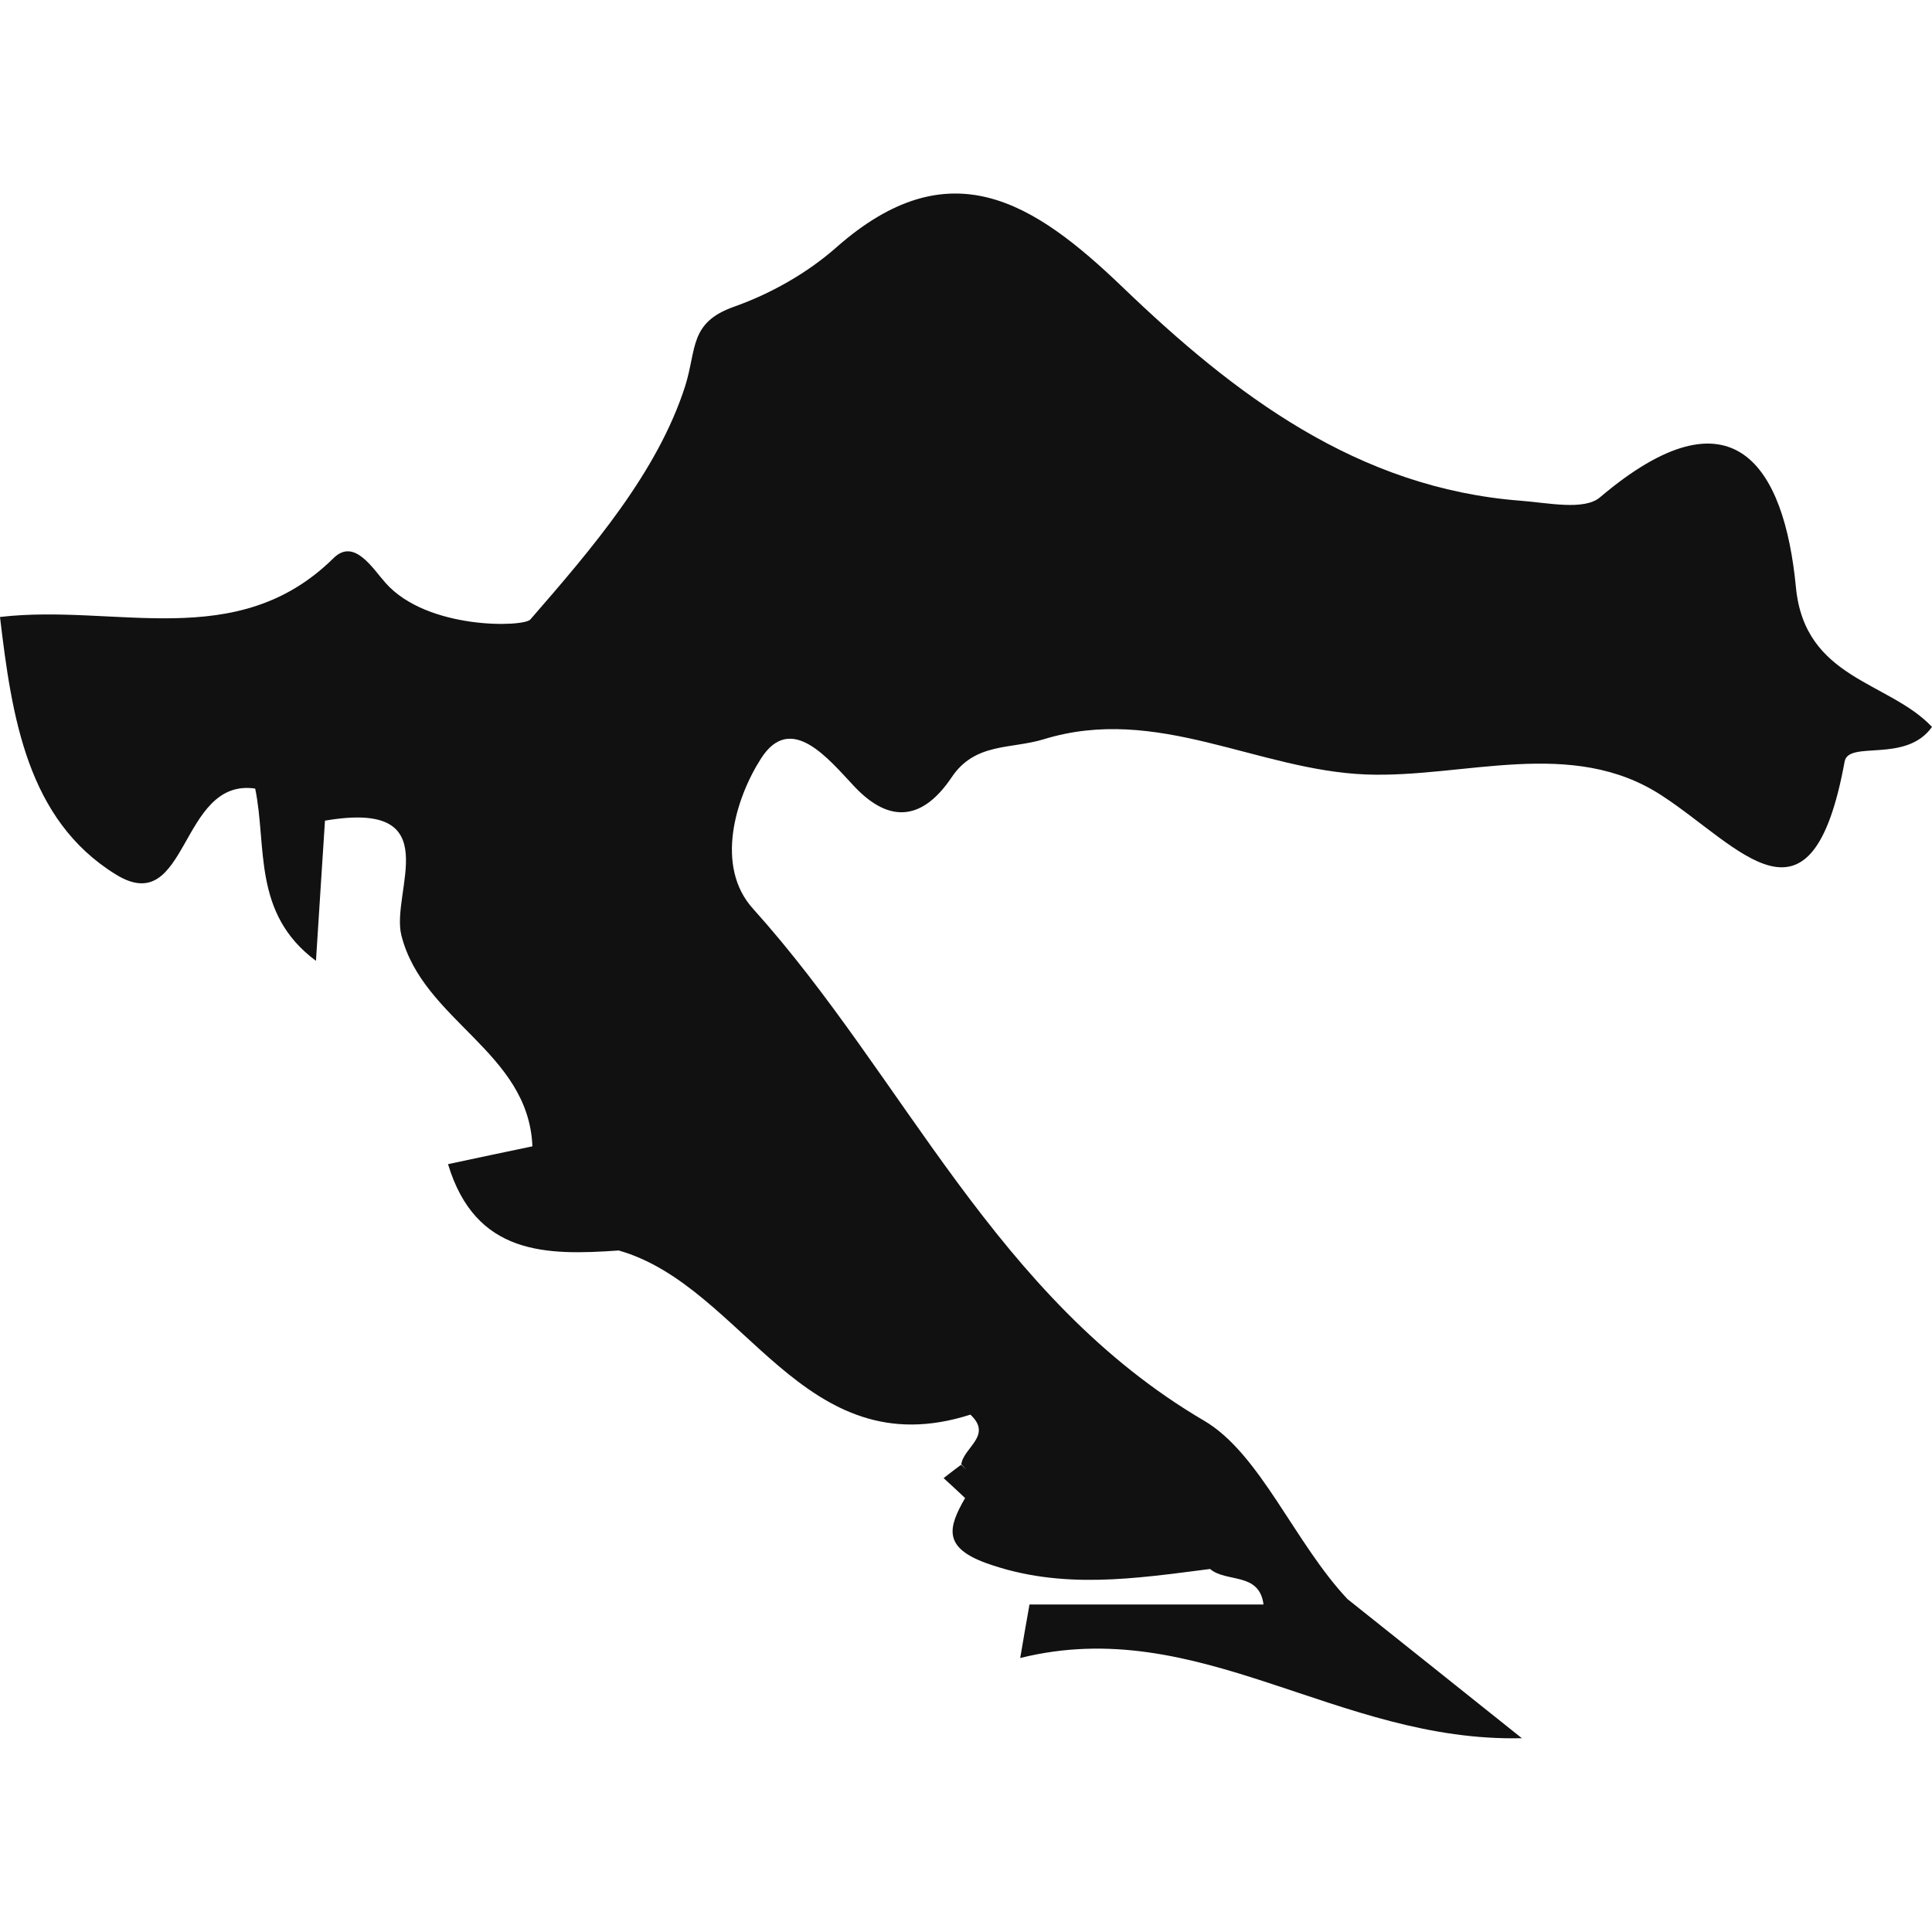
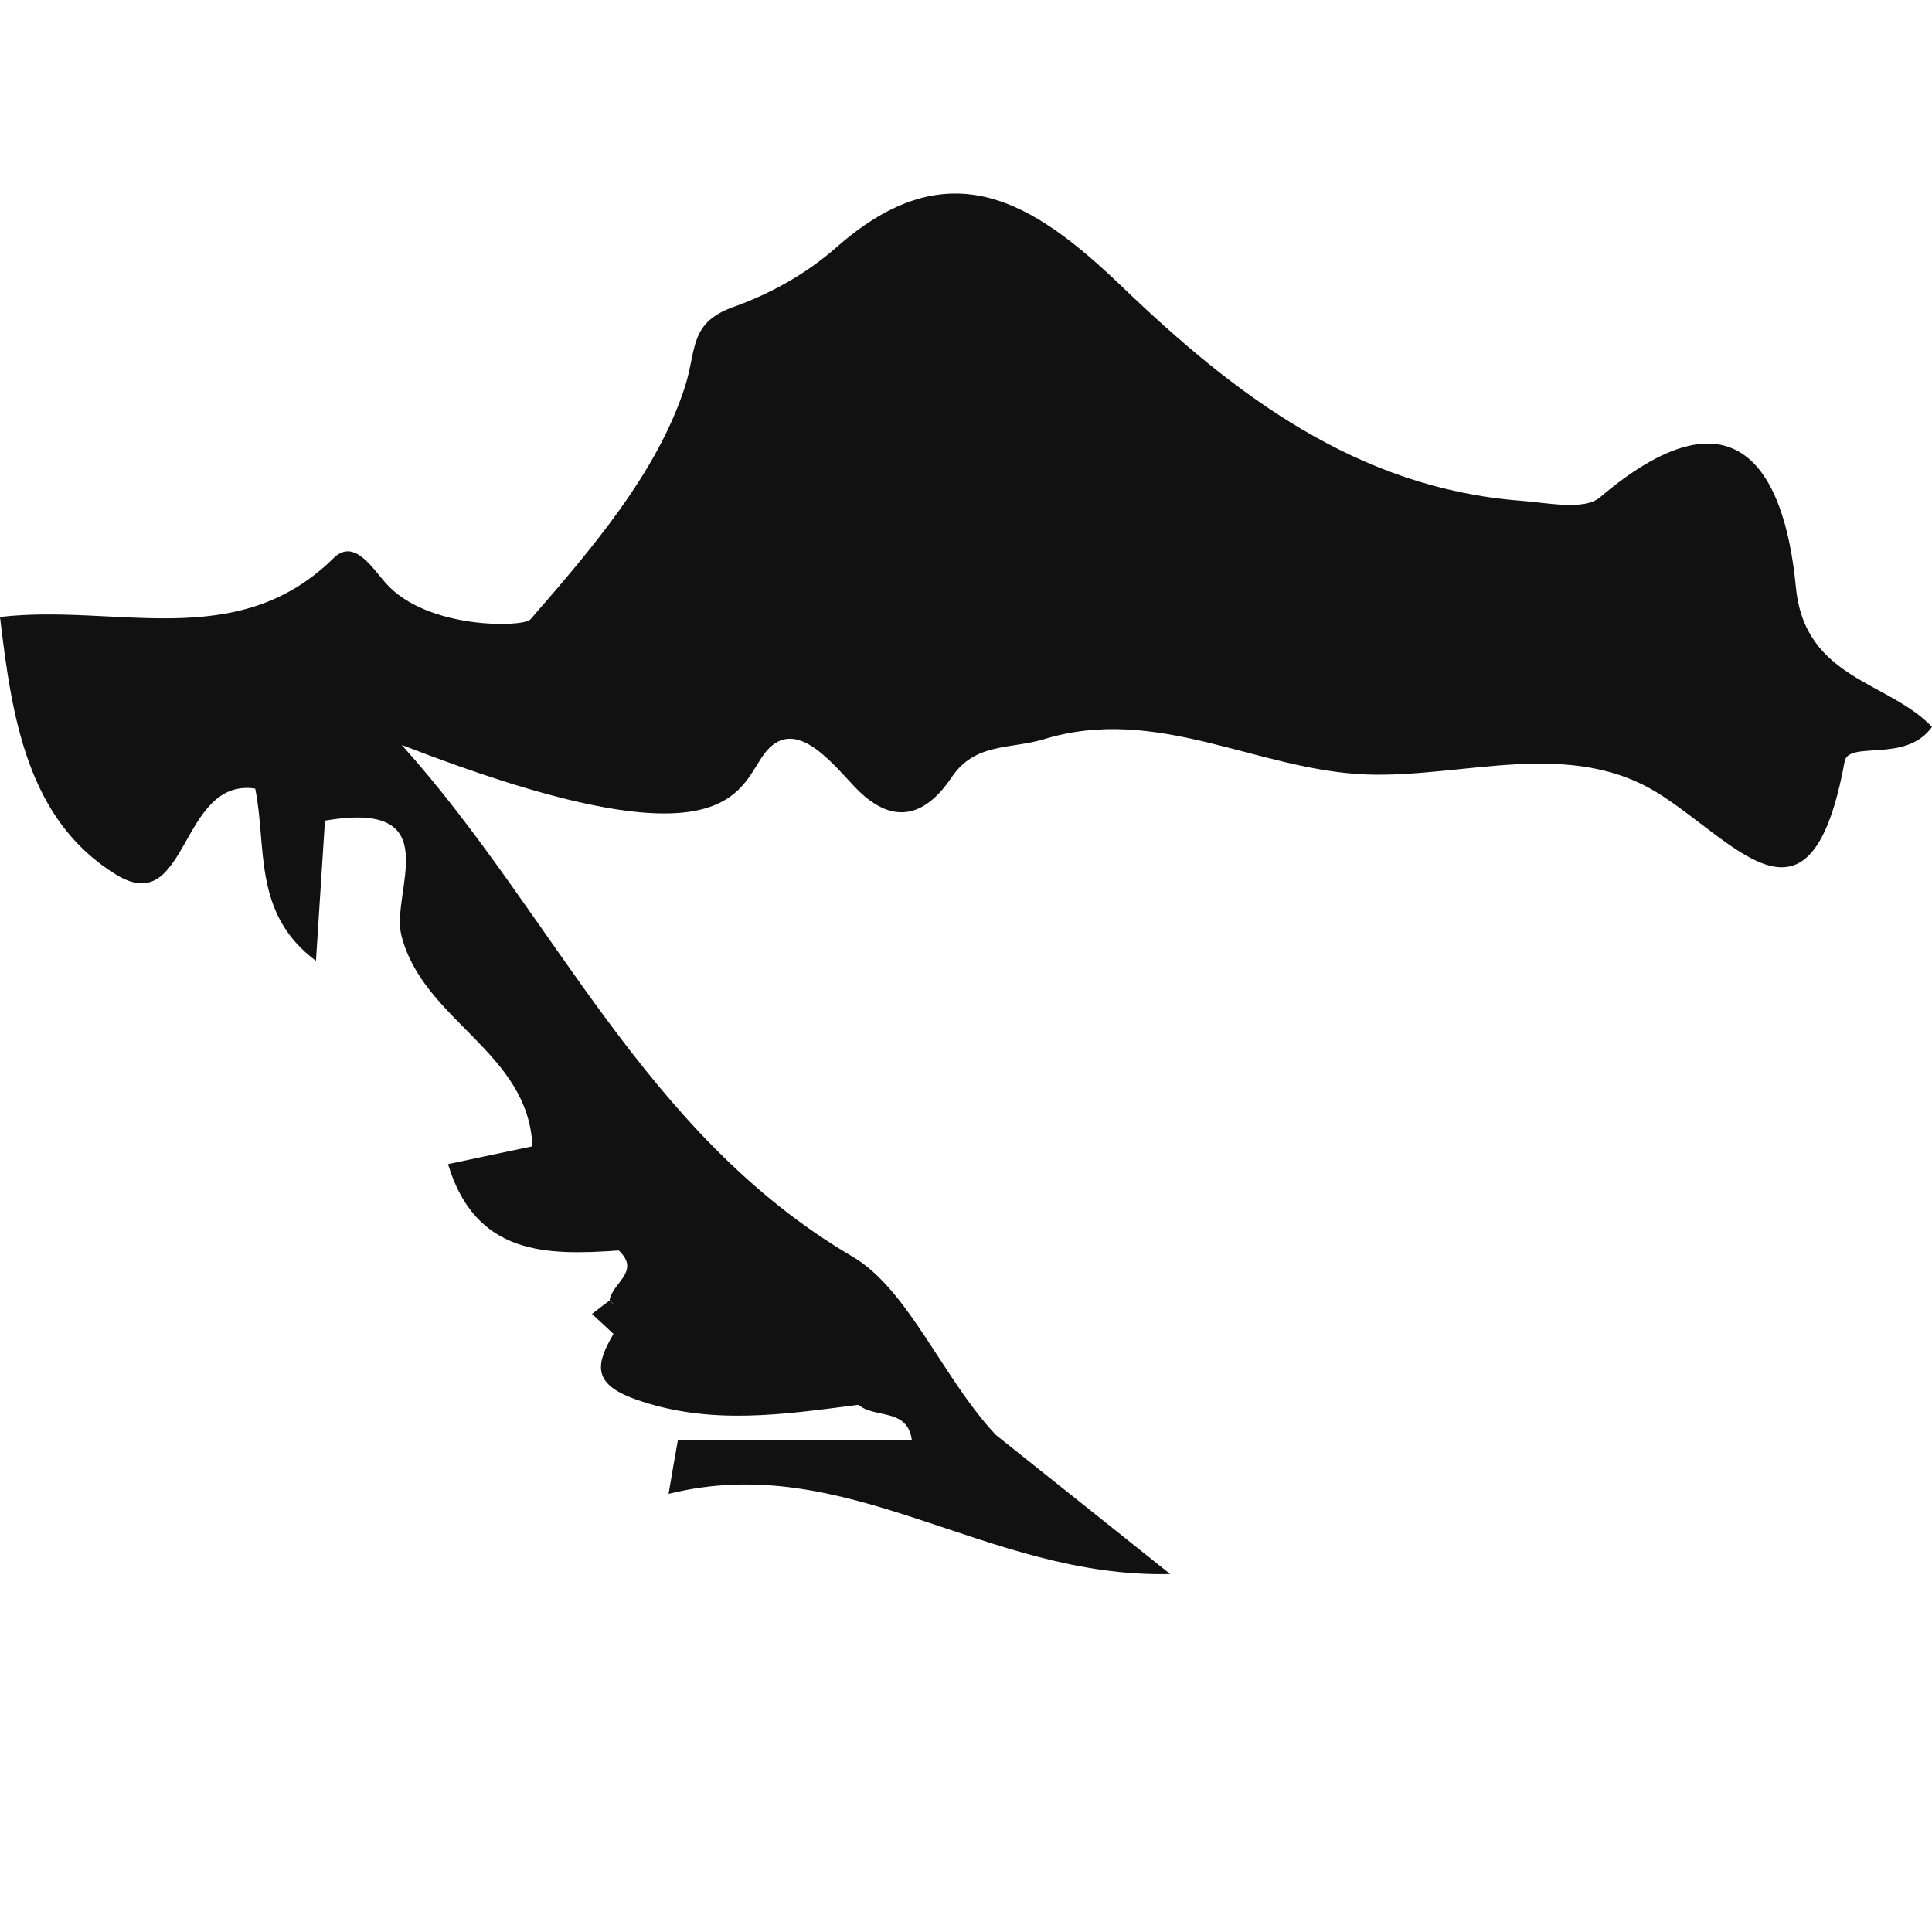
<svg xmlns="http://www.w3.org/2000/svg" version="1.1" id="Capa_1" width="800px" height="800px" viewBox="0 0 22.092 22.092" xml:space="preserve">
  <g>
-     <path style="fill:#121111;" d="M20.536,6.716c-0.133-1.388-0.72-2.319-2.242-1.028c-0.181,0.152-0.597,0.061-0.902,0.038   c-1.872-0.143-3.276-1.214-4.553-2.44c-1.023-0.983-1.984-1.598-3.277-0.456C9.228,3.125,8.808,3.361,8.391,3.508   C7.88,3.69,7.968,3.991,7.835,4.414c-0.316,0.987-1.068,1.861-1.771,2.67C5.986,7.172,4.886,7.203,4.41,6.667   C4.258,6.497,4.049,6.147,3.812,6.384C2.707,7.472,1.326,6.9,0,7.055c0.135,1.143,0.311,2.319,1.324,2.944   c0.834,0.516,0.723-1.109,1.594-0.982c0.137,0.663-0.036,1.428,0.695,1.97c0.037-0.599,0.073-1.121,0.103-1.603   c1.424-0.244,0.747,0.813,0.874,1.313c0.248,0.978,1.454,1.328,1.498,2.411c-0.328,0.067-0.657,0.139-0.965,0.204   c0.315,1.041,1.119,1.046,1.952,0.987c1.441,0.411,2.102,2.493,4.021,1.877c0.258,0.239-0.078,0.375-0.104,0.568l0.058,0.061   l-0.06-0.056c-0.068,0.05-0.136,0.103-0.2,0.153c0.083,0.076,0.165,0.151,0.247,0.229h-0.002c-0.195,0.338-0.253,0.564,0.245,0.744   c0.86,0.308,1.702,0.175,2.557,0.066c0.186,0.159,0.563,0.032,0.611,0.406c-0.893,0-1.788,0-2.676,0   c-0.037,0.202-0.071,0.407-0.106,0.612c2.049-0.51,3.623,0.967,5.736,0.917c-0.752-0.6-1.373-1.097-1.994-1.591   c-0.607-0.646-0.998-1.662-1.637-2.038c-2.396-1.405-3.423-3.924-5.157-5.852C8.166,9.905,8.417,9.118,8.701,8.675   c0.341-0.536,0.769,0,1.068,0.318c0.425,0.451,0.799,0.36,1.111-0.102c0.268-0.403,0.677-0.322,1.056-0.438   c1.296-0.398,2.439,0.355,3.686,0.403c1.12,0.042,2.351-0.434,3.382,0.242c0.896,0.584,1.709,1.686,2.089-0.39   c0.045-0.246,0.701,0.025,0.999-0.396C21.597,7.788,20.638,7.769,20.536,6.716z" />
+     <path style="fill:#121111;" d="M20.536,6.716c-0.133-1.388-0.72-2.319-2.242-1.028c-0.181,0.152-0.597,0.061-0.902,0.038   c-1.872-0.143-3.276-1.214-4.553-2.44c-1.023-0.983-1.984-1.598-3.277-0.456C9.228,3.125,8.808,3.361,8.391,3.508   C7.88,3.69,7.968,3.991,7.835,4.414c-0.316,0.987-1.068,1.861-1.771,2.67C5.986,7.172,4.886,7.203,4.41,6.667   C4.258,6.497,4.049,6.147,3.812,6.384C2.707,7.472,1.326,6.9,0,7.055c0.135,1.143,0.311,2.319,1.324,2.944   c0.834,0.516,0.723-1.109,1.594-0.982c0.137,0.663-0.036,1.428,0.695,1.97c0.037-0.599,0.073-1.121,0.103-1.603   c1.424-0.244,0.747,0.813,0.874,1.313c0.248,0.978,1.454,1.328,1.498,2.411c-0.328,0.067-0.657,0.139-0.965,0.204   c0.315,1.041,1.119,1.046,1.952,0.987c0.258,0.239-0.078,0.375-0.104,0.568l0.058,0.061   l-0.06-0.056c-0.068,0.05-0.136,0.103-0.2,0.153c0.083,0.076,0.165,0.151,0.247,0.229h-0.002c-0.195,0.338-0.253,0.564,0.245,0.744   c0.86,0.308,1.702,0.175,2.557,0.066c0.186,0.159,0.563,0.032,0.611,0.406c-0.893,0-1.788,0-2.676,0   c-0.037,0.202-0.071,0.407-0.106,0.612c2.049-0.51,3.623,0.967,5.736,0.917c-0.752-0.6-1.373-1.097-1.994-1.591   c-0.607-0.646-0.998-1.662-1.637-2.038c-2.396-1.405-3.423-3.924-5.157-5.852C8.166,9.905,8.417,9.118,8.701,8.675   c0.341-0.536,0.769,0,1.068,0.318c0.425,0.451,0.799,0.36,1.111-0.102c0.268-0.403,0.677-0.322,1.056-0.438   c1.296-0.398,2.439,0.355,3.686,0.403c1.12,0.042,2.351-0.434,3.382,0.242c0.896,0.584,1.709,1.686,2.089-0.39   c0.045-0.246,0.701,0.025,0.999-0.396C21.597,7.788,20.638,7.769,20.536,6.716z" />
  </g>
</svg>